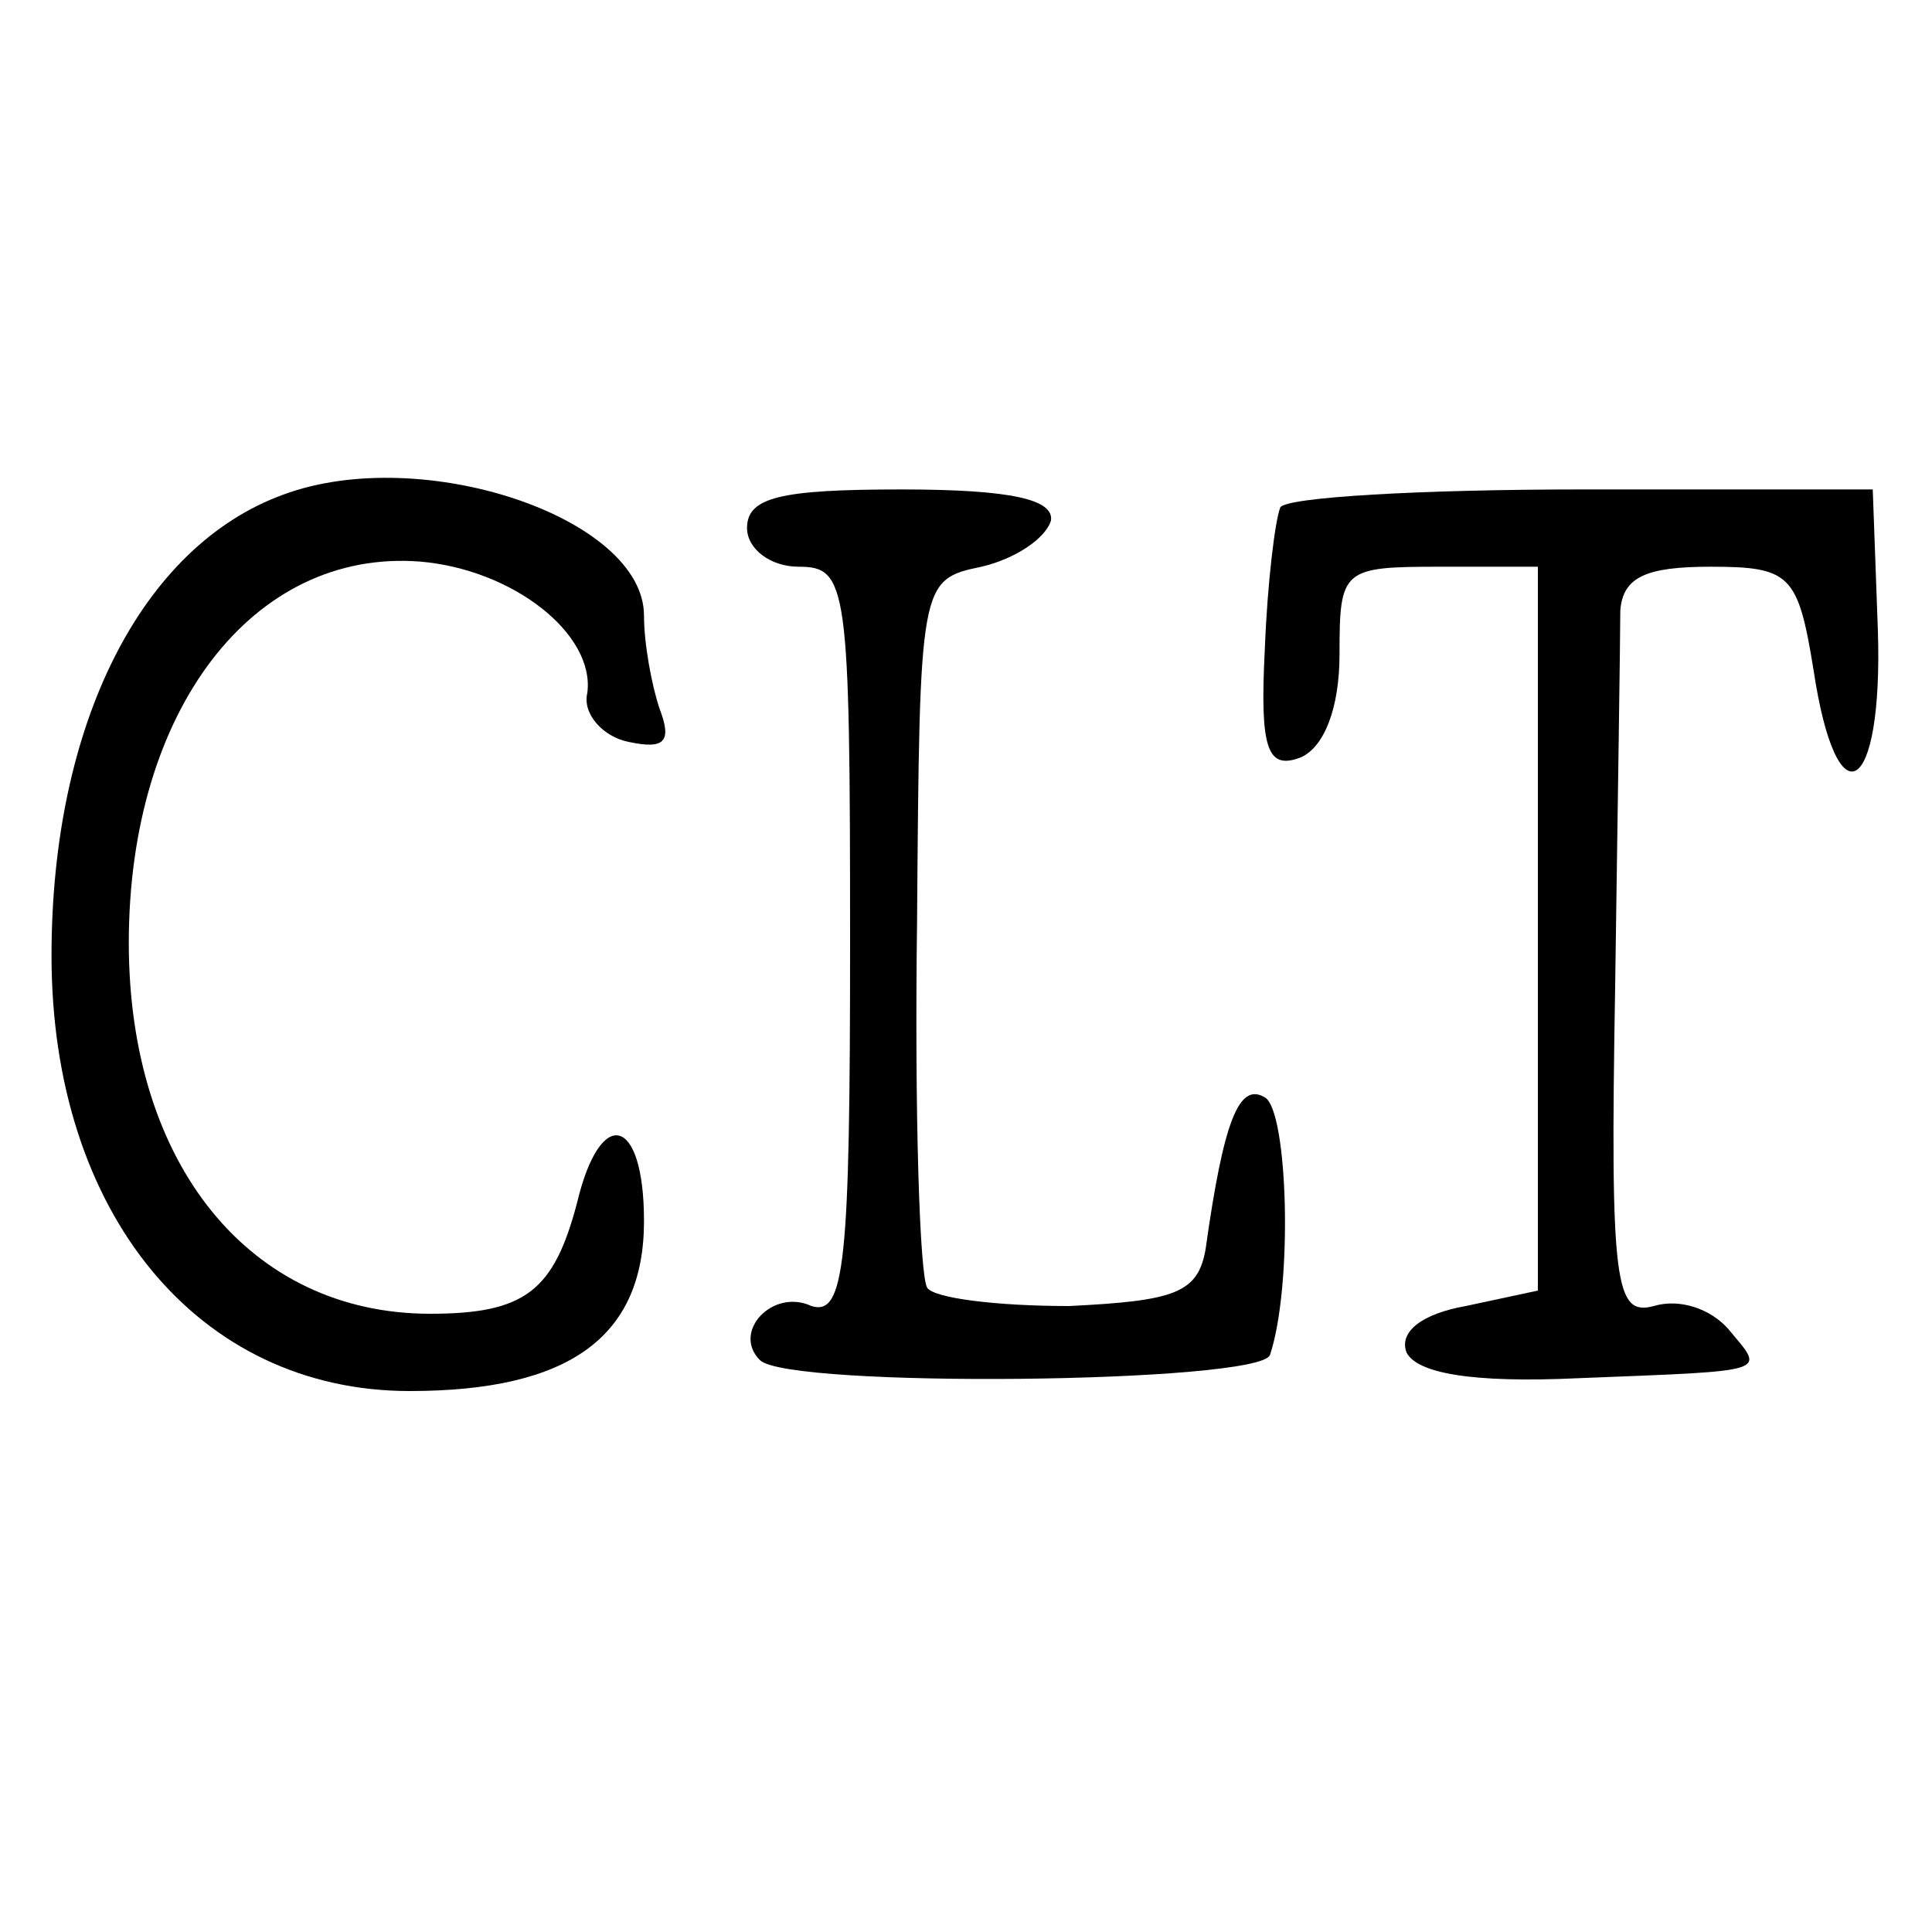
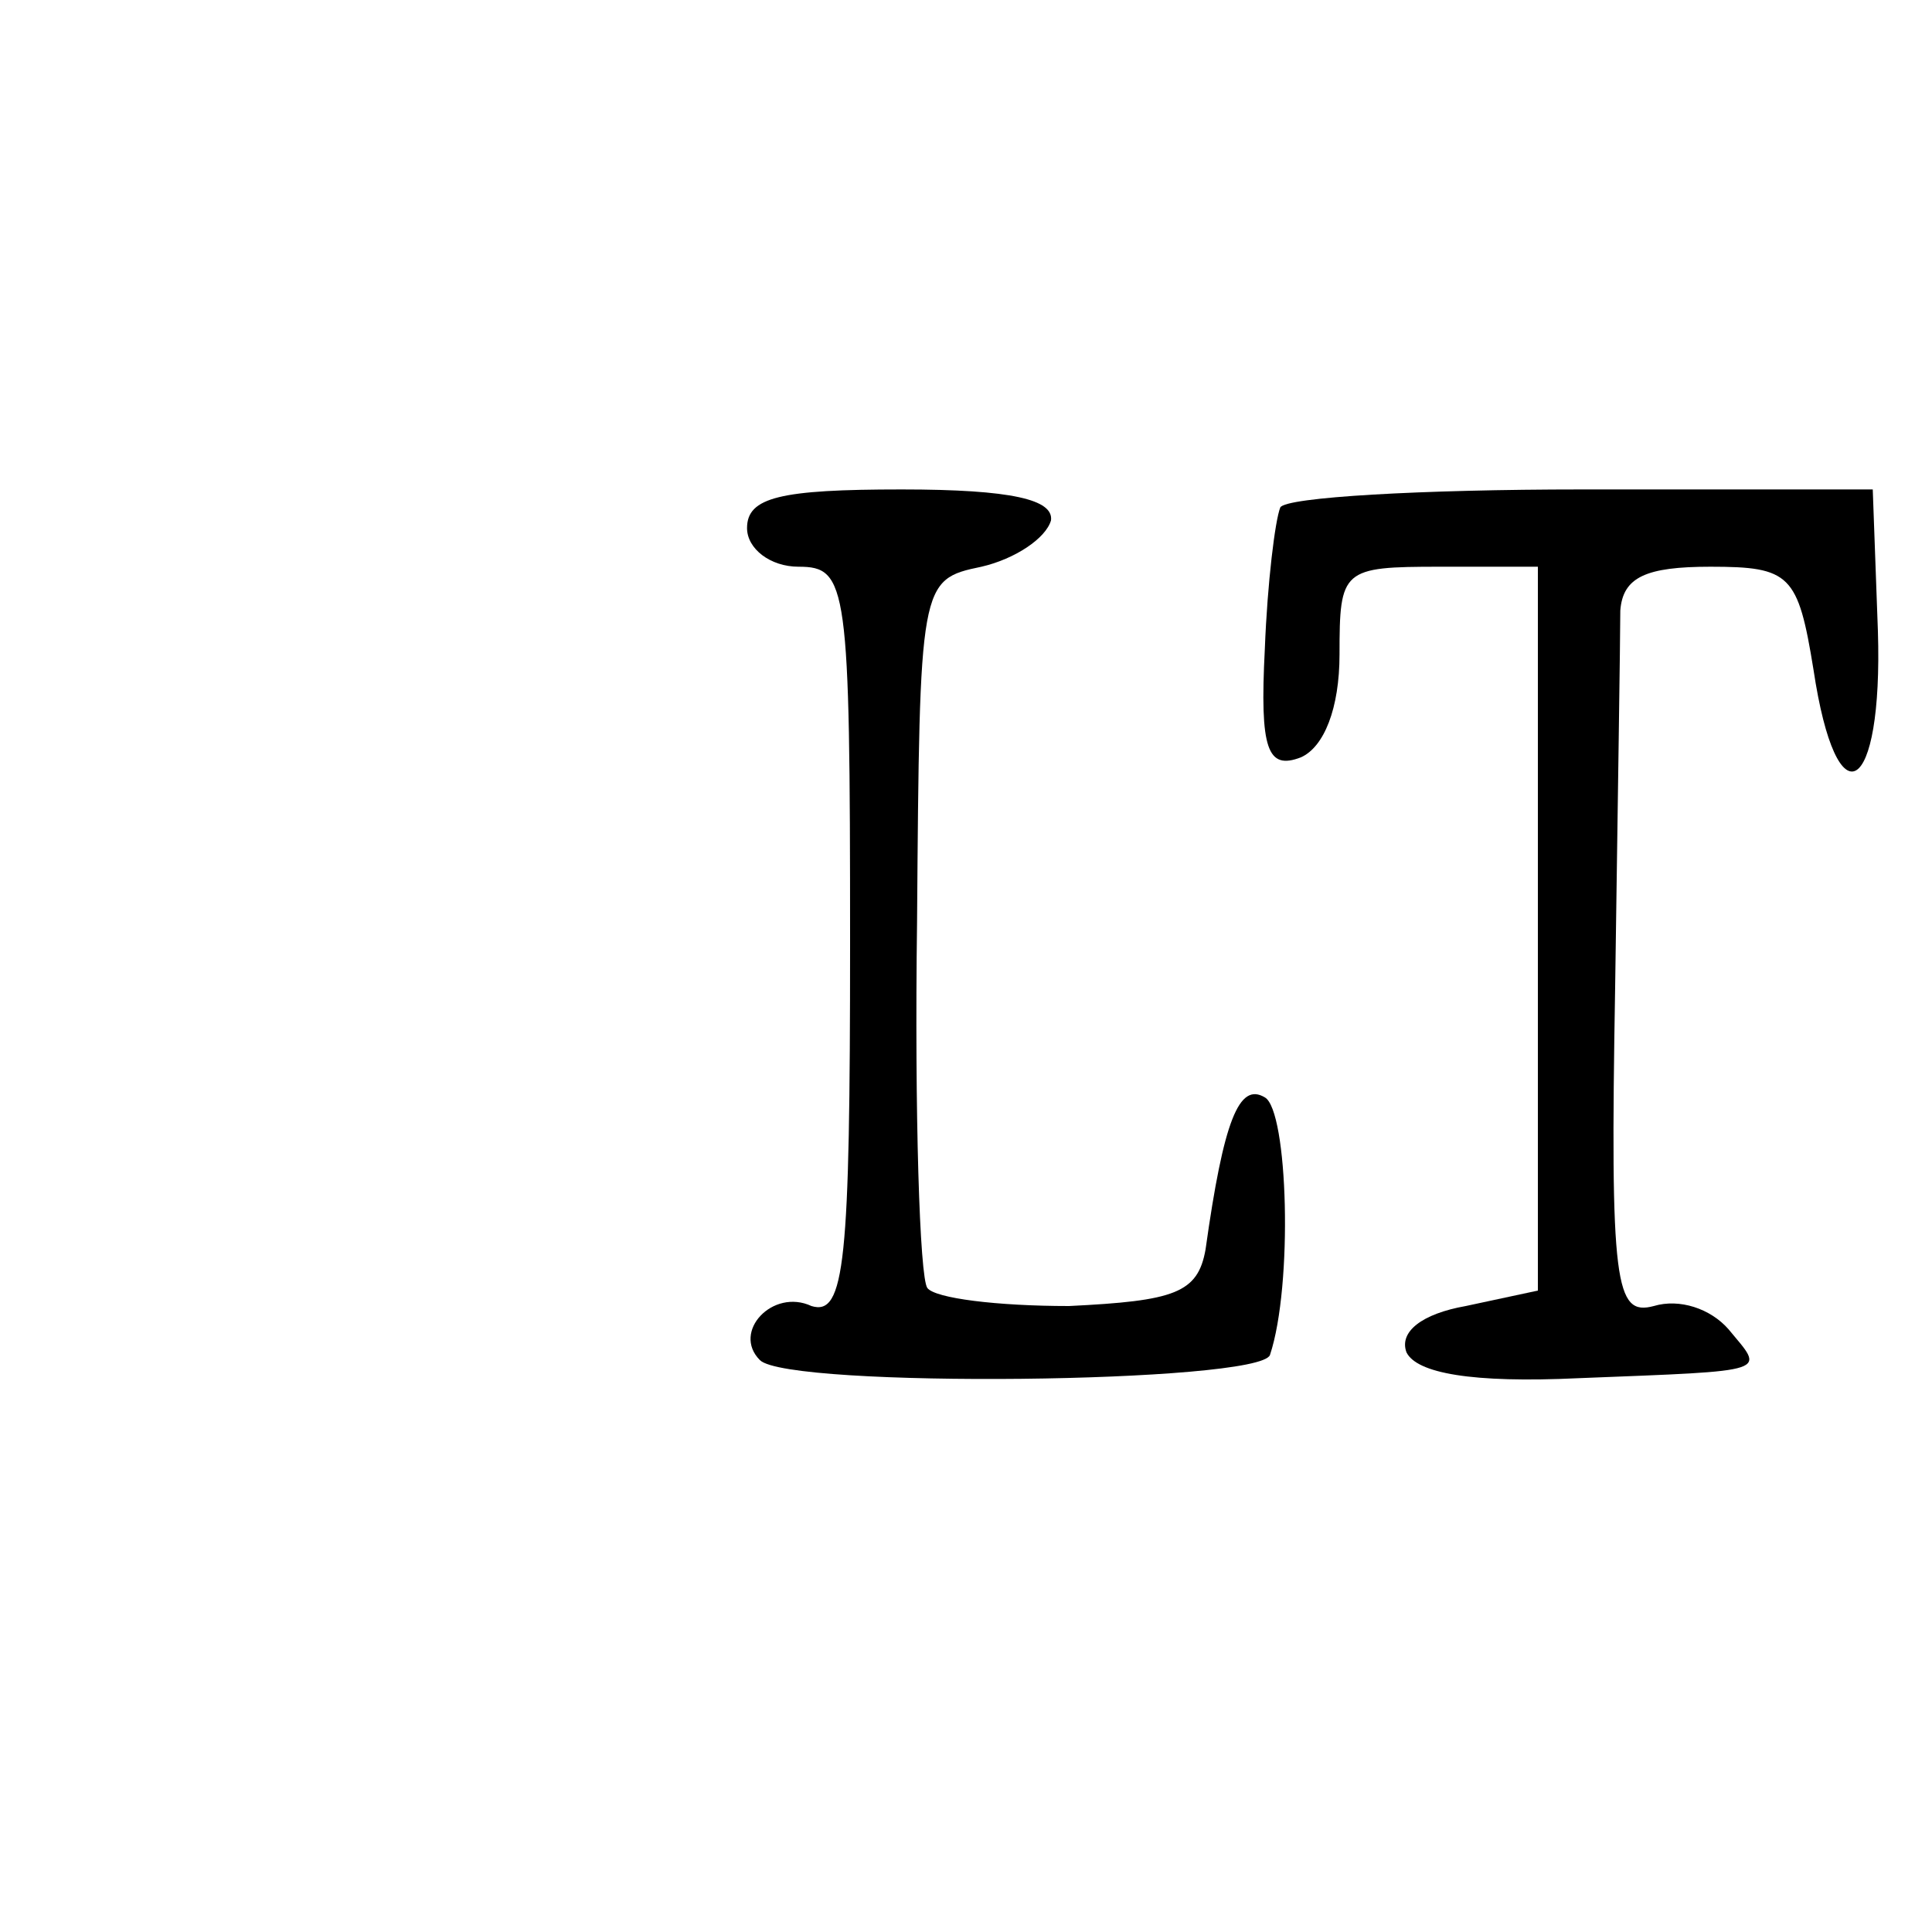
<svg xmlns="http://www.w3.org/2000/svg" version="1.0" width="75pt" height="75pt" viewBox="0 0 75 75" preserveAspectRatio="xMidYMid meet">
  <g transform="translate(0,75) scale(0.1,-0.1)" fill="#000000" stroke="none">
-     <path d="M110 558 c-55 -20 -90 -89 -90 -179 0 -100 57 -169 139 -169 62 0 91 21 91 66 0 41 -17 45 -26 7 -9 -34 -20 -43 -57 -43 -70 0 -117 58 -117 144 0 90 48 153 113 148 36 -3 68 -28 65 -51 -2 -8 6 -17 16 -19 14 -3 17 0 12 13 -3 9 -6 25 -6 36 0 38 -86 67 -140 47z" />
    <path d="M290 545 c0 -8 9 -15 20 -15 19 0 20 -7 20 -146 0 -124 -2 -145 -15 -141 -15 7 -31 -10 -20 -21 11 -11 194 -9 198 2 9 27 7 95 -2 100 -10 6 -16 -9 -23 -59 -3 -17 -12 -20 -53 -22 -28 0 -52 3 -55 7 -3 4 -5 68 -4 142 1 132 1 133 25 138 13 3 25 11 27 18 1 8 -15 12 -58 12 -47 0 -60 -3 -60 -15z" />
    <path d="M497 553 c-2 -5 -5 -29 -6 -55 -2 -39 1 -47 14 -42 9 4 15 19 15 40 0 33 1 34 39 34 l38 0 0 -141 0 -140 -28 -6 c-17 -3 -26 -10 -23 -18 4 -8 25 -12 67 -10 76 3 72 2 58 19 -7 8 -19 12 -29 9 -15 -4 -17 8 -15 124 1 70 2 136 2 146 1 13 10 17 35 17 31 0 34 -3 40 -40 9 -60 27 -49 25 15 l-2 55 -113 0 c-62 0 -115 -3 -117 -7z" />
  </g>
</svg>